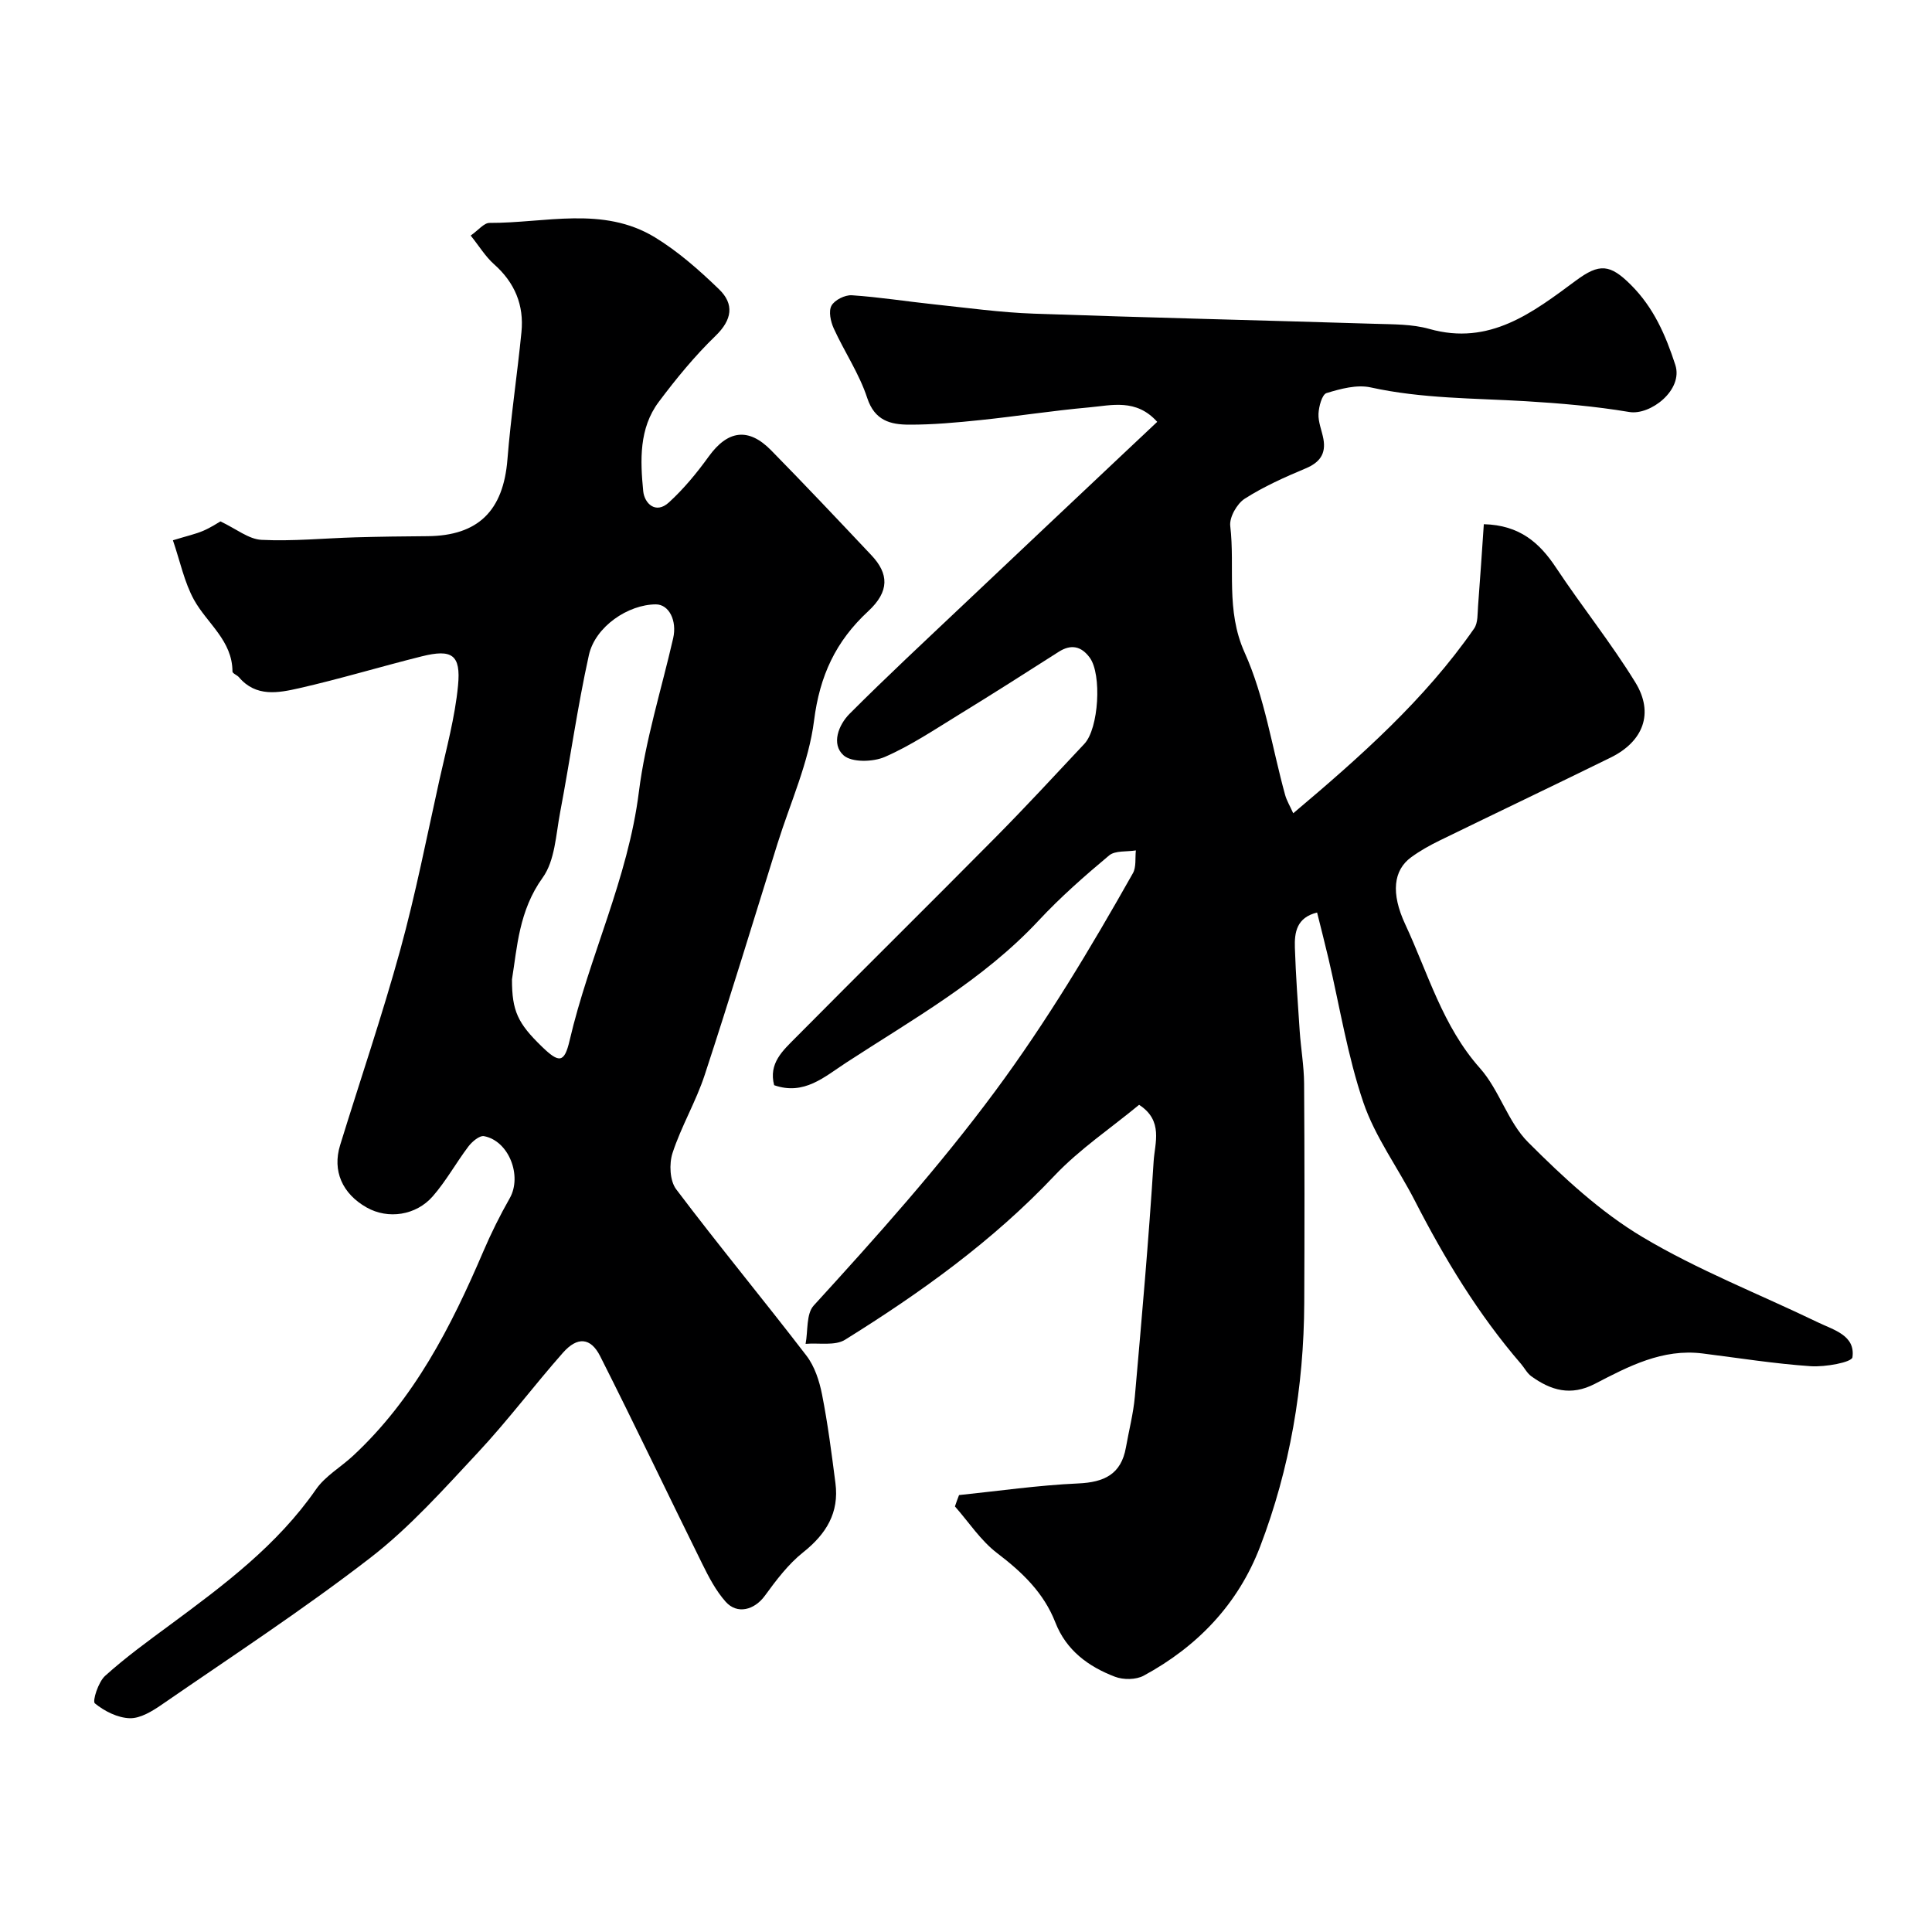
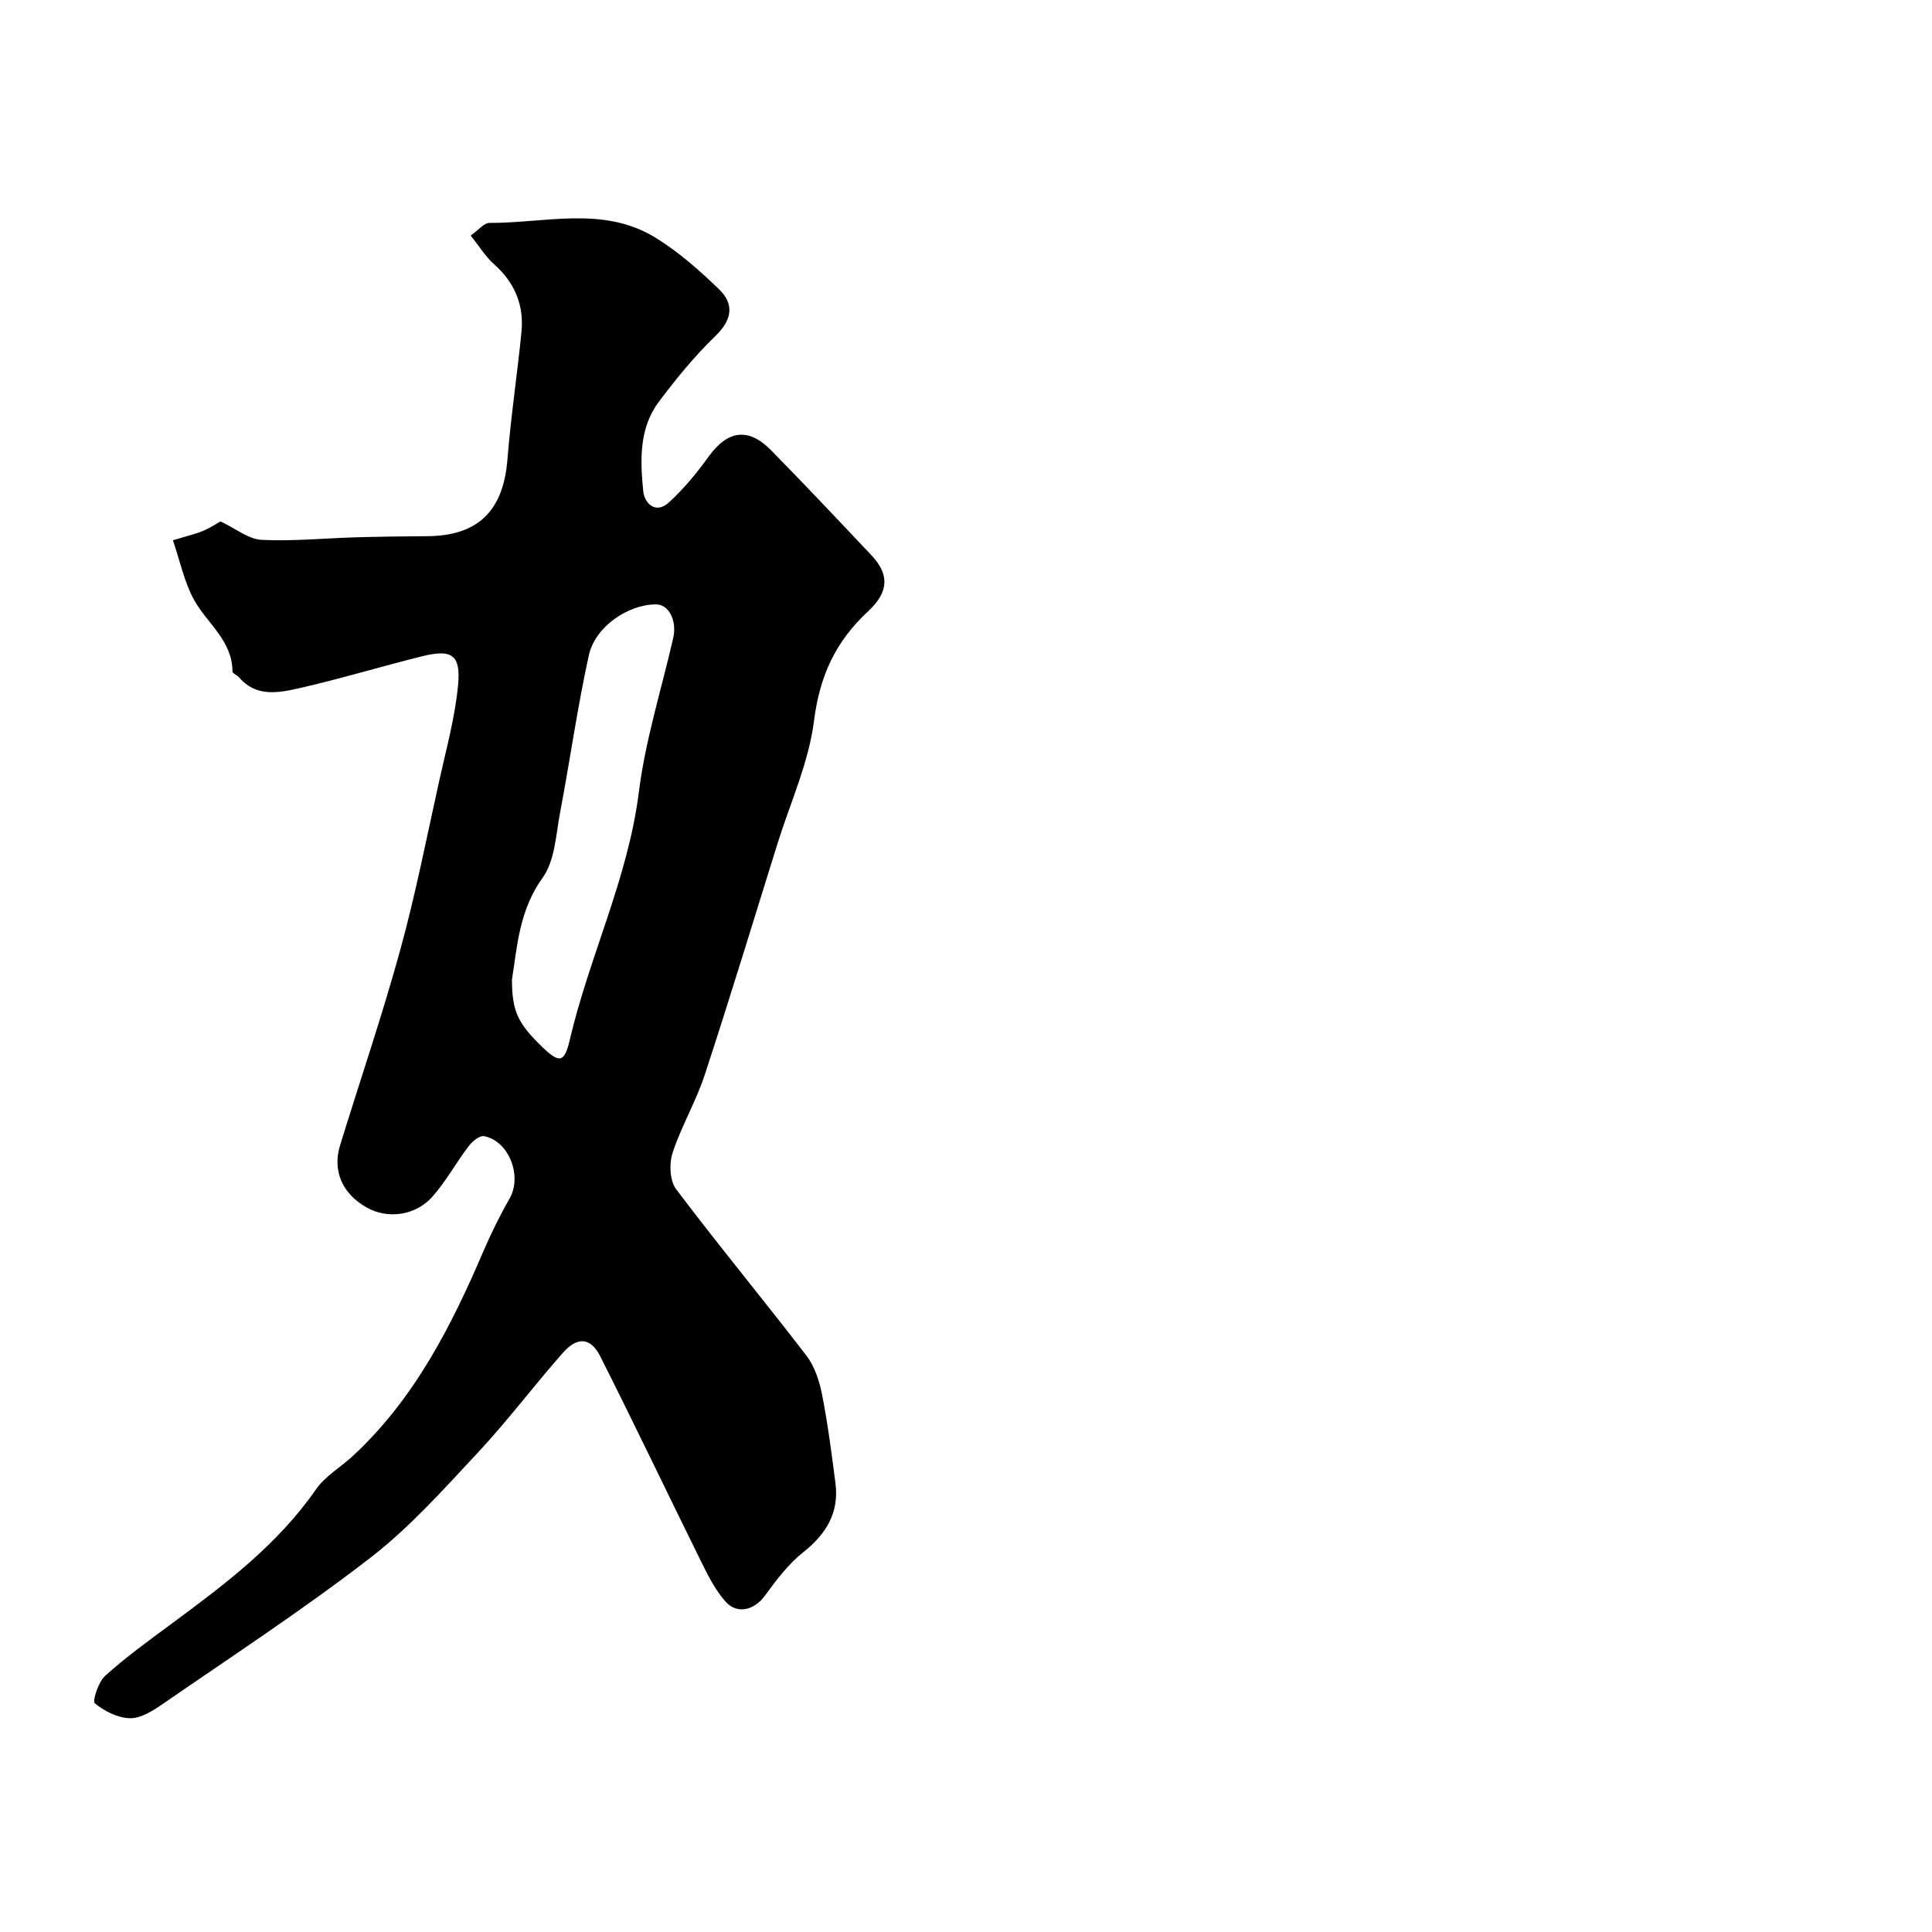
<svg xmlns="http://www.w3.org/2000/svg" enable-background="new 0 0 400 400" viewBox="0 0 400 400">
-   <path d="m198.56 309.54c8.22-.85 16.42-2.04 24.67-2.41 5.38-.24 8.89-1.88 9.88-7.45.62-3.52 1.54-7.01 1.85-10.55 1.43-16.23 2.87-32.46 3.89-48.71.24-3.77 2.06-8.4-3.01-11.68-5.84 4.83-12.32 9.17-17.55 14.7-12.78 13.52-27.68 24.2-43.33 33.94-2.09 1.3-5.42.61-8.17.85.51-2.68.11-6.2 1.67-7.92 13.09-14.34 25.99-28.74 37.6-44.42 10.65-14.39 19.74-29.59 28.49-45.09.73-1.28.44-3.14.62-4.73-1.88.31-4.28-.01-5.54 1.04-5.07 4.24-10.08 8.64-14.58 13.47-11.48 12.31-25.99 20.39-39.84 29.42-4.56 2.97-8.73 6.84-14.93 4.68-1.2-4.54 1.82-7.18 4.41-9.8 13.73-13.85 27.6-27.55 41.32-41.41 6.3-6.36 12.38-12.94 18.5-19.47 2.98-3.18 3.64-14.39 1.11-17.84-1.74-2.37-3.85-2.86-6.44-1.2-6.87 4.39-13.74 8.77-20.69 13.03-5.01 3.07-9.94 6.39-15.29 8.72-2.45 1.07-6.84 1.18-8.54-.32-2.61-2.31-1.05-6.32 1.24-8.61 7.66-7.68 15.62-15.07 23.5-22.53 11.12-10.53 22.27-21.02 33.41-31.53 2.17-2.05 4.35-4.09 6.78-6.38-4.36-4.87-9.46-3.41-14.14-2.99-7.5.67-14.95 1.84-22.45 2.62-4.92.51-9.87.97-14.8.95-3.79-.01-7.1-.8-8.65-5.52-1.64-5.02-4.72-9.55-6.93-14.4-.64-1.41-1.11-3.55-.47-4.71.64-1.18 2.8-2.25 4.21-2.16 5.71.38 11.39 1.29 17.09 1.89 6.86.72 13.72 1.68 20.61 1.92 23.53.83 47.07 1.37 70.6 2.1 3.77.12 7.69.05 11.26 1.06 12.5 3.54 21.43-3.41 30.37-10.02 4.84-3.58 7.04-3.44 11.39.92 4.72 4.72 7.17 10.4 9.17 16.53 1.71 5.23-5.18 10.5-9.52 9.77-7.1-1.19-14.33-1.81-21.52-2.24-10.7-.63-21.43-.52-32.02-2.85-2.86-.63-6.22.28-9.14 1.17-.94.29-1.6 2.78-1.67 4.29-.08 1.72.7 3.48 1.02 5.23.55 3.07-.76 4.85-3.66 6.07-4.34 1.82-8.69 3.76-12.63 6.28-1.61 1.03-3.21 3.85-3 5.64 1.02 8.69-.98 17.42 2.98 26.22 4.15 9.21 5.66 19.61 8.38 29.47.33 1.19 1 2.28 1.68 3.8 13.94-11.76 27.21-23.52 37.45-38.25.83-1.19.69-3.11.82-4.7.44-5.65.8-11.3 1.19-16.9 7.41.19 11.53 3.83 14.96 9.01 5.32 8.02 11.38 15.56 16.41 23.74 3.92 6.38 1.65 12.24-5.12 15.57-11.77 5.78-23.61 11.42-35.4 17.17-2.05 1-4.07 2.13-5.9 3.47-3.65 2.67-4.25 7.39-1.21 13.9 4.72 10.13 7.72 21.07 15.47 29.78 4.01 4.51 5.76 11.12 9.97 15.33 7.22 7.22 14.92 14.39 23.61 19.58 11.53 6.89 24.23 11.83 36.38 17.7 3.27 1.58 7.78 2.69 7.15 7.23-.15 1.05-5.66 2.05-8.62 1.85-7.49-.51-14.94-1.7-22.41-2.64-8.3-1.04-15.35 2.68-22.28 6.28-5.01 2.6-9.11 1.37-13.18-1.56-.87-.63-1.41-1.72-2.13-2.56-8.86-10.27-15.82-21.77-21.99-33.8-3.5-6.82-8.21-13.17-10.65-20.33-3.28-9.64-4.89-19.85-7.23-29.82-.74-3.13-1.54-6.24-2.35-9.5-4.26 1.04-4.7 4.14-4.6 7.27.19 5.77.61 11.54 1 17.3.25 3.61.88 7.2.91 10.8.1 15.17.1 30.33.03 45.5-.08 17.34-2.95 34.23-9.14 50.42-4.55 11.9-12.97 20.68-24.1 26.71-1.59.86-4.21.89-5.95.22-5.49-2.09-10.09-5.46-12.34-11.24-2.4-6.15-6.87-10.41-12.05-14.35-3.4-2.59-5.86-6.4-8.74-9.67.25-.78.55-1.57.85-2.35z" fill="#000001" />
  <path d="m35.8 111.86c2.96-.91 4.68-1.28 6.27-1.96 1.61-.69 3.09-1.68 3.57-1.95 3.28 1.55 5.85 3.69 8.51 3.82 6.44.32 12.92-.33 19.38-.52 4.99-.14 9.97-.21 14.96-.24 10.52-.08 15.73-5.28 16.57-15.9.7-8.8 2.03-17.55 2.9-26.34.56-5.6-1.38-10.26-5.67-14.06-1.78-1.58-3.06-3.72-4.84-5.94 1.59-1.11 2.75-2.63 3.91-2.62 11.5.05 23.47-3.56 34.24 2.99 4.82 2.94 9.18 6.8 13.26 10.74 3.2 3.09 2.74 6.32-.74 9.68-4.29 4.15-8.13 8.84-11.72 13.63-4.12 5.49-3.85 12.12-3.23 18.49.25 2.54 2.58 4.85 5.32 2.34 3.08-2.81 5.79-6.11 8.24-9.5 3.91-5.42 8.2-6.1 12.92-1.29 7.02 7.15 13.9 14.44 20.77 21.73 3.6 3.82 3.79 7.46-.68 11.6-6.74 6.24-10.03 13.37-11.2 22.63-1.09 8.67-4.92 17-7.57 25.48-4.99 15.98-9.85 31.99-15.07 47.89-1.81 5.52-4.86 10.64-6.66 16.16-.73 2.24-.57 5.76.76 7.51 8.78 11.64 18.08 22.87 26.96 34.44 1.7 2.21 2.68 5.23 3.23 8.02 1.2 6.08 1.99 12.24 2.78 18.39.79 6.11-1.9 10.5-6.66 14.29-3.1 2.46-5.6 5.78-7.96 9.02-2.14 2.93-5.71 3.94-8.12 1.22-2-2.25-3.47-5.06-4.82-7.8-7.09-14.33-13.95-28.77-21.16-43.04-1.97-3.89-4.73-4.06-7.69-.71-5.98 6.77-11.42 14.04-17.58 20.64-7.1 7.6-14.12 15.5-22.3 21.82-13.93 10.76-28.71 20.42-43.21 30.42-1.96 1.35-4.42 2.86-6.6 2.8-2.5-.07-5.26-1.46-7.23-3.08-.55-.45.71-4.41 2.11-5.68 4.24-3.83 8.9-7.21 13.51-10.61 11.11-8.21 22.13-16.43 30.16-28.01 1.91-2.76 5.13-4.59 7.66-6.94 12.68-11.77 20.32-26.75 27-42.36 1.61-3.76 3.44-7.44 5.46-10.99 2.6-4.59-.16-11.85-5.32-12.84-.93-.18-2.47 1.12-3.23 2.12-2.56 3.38-4.62 7.16-7.4 10.34-3.45 3.95-9.24 4.82-13.69 2.3-5.05-2.86-7.11-7.59-5.49-12.87 4.15-13.47 8.71-26.83 12.45-40.42 3.19-11.6 5.5-23.43 8.11-35.19 1.44-6.49 3.23-12.98 3.86-19.57.62-6.4-1.26-7.61-7.51-6.05-8.5 2.12-16.9 4.67-25.44 6.61-4.25.96-8.89 1.87-12.4-2.28-.39-.46-1.35-.79-1.35-1.19-.02-6.41-5.24-9.94-7.96-14.84-2.02-3.67-2.88-7.98-4.37-12.33zm70.2 90.91c-.01 6.55 1.21 9.09 6.17 13.9 3.58 3.48 4.67 3.43 5.76-1.24 4.04-17.35 12.09-33.52 14.34-51.46 1.35-10.74 4.67-21.22 7.1-31.82.84-3.68-.88-7.03-3.58-7.02-5.71.01-12.55 4.57-13.87 10.51-2.38 10.78-3.9 21.75-5.96 32.6-.87 4.59-1.06 9.93-3.6 13.46-4.95 6.86-5.29 14.51-6.36 21.07z" fill="#000001" />
</svg>